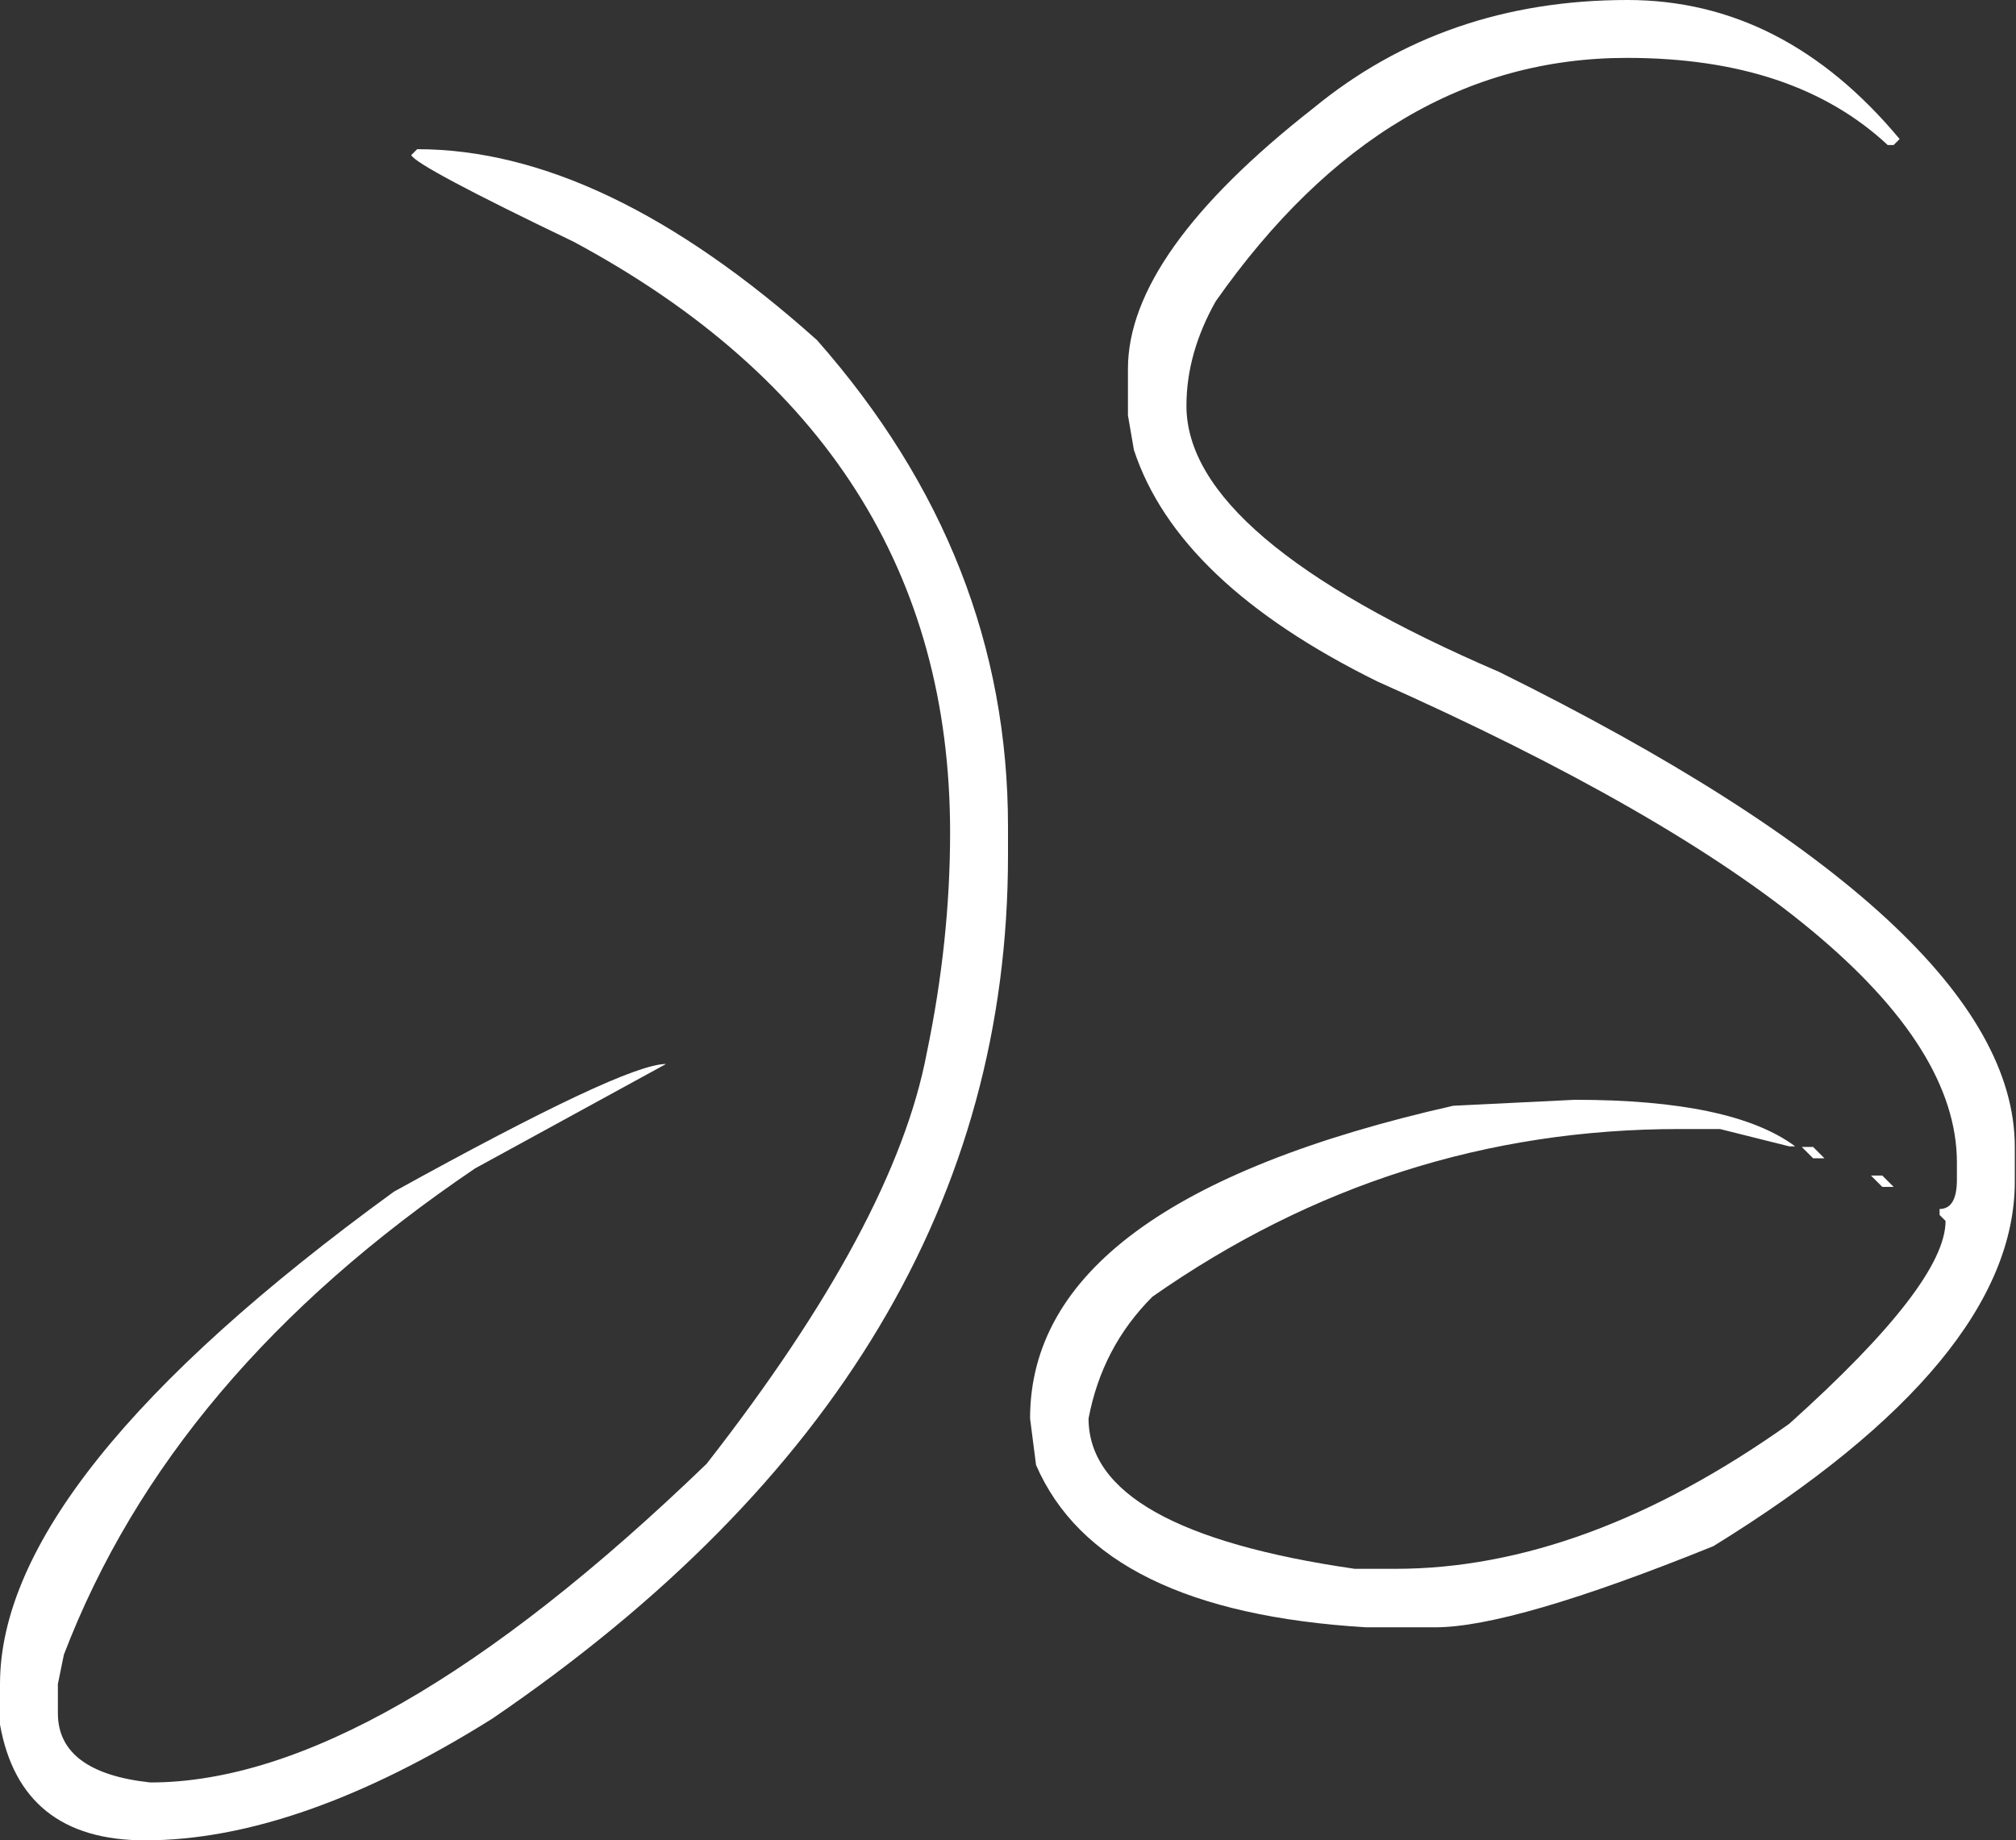
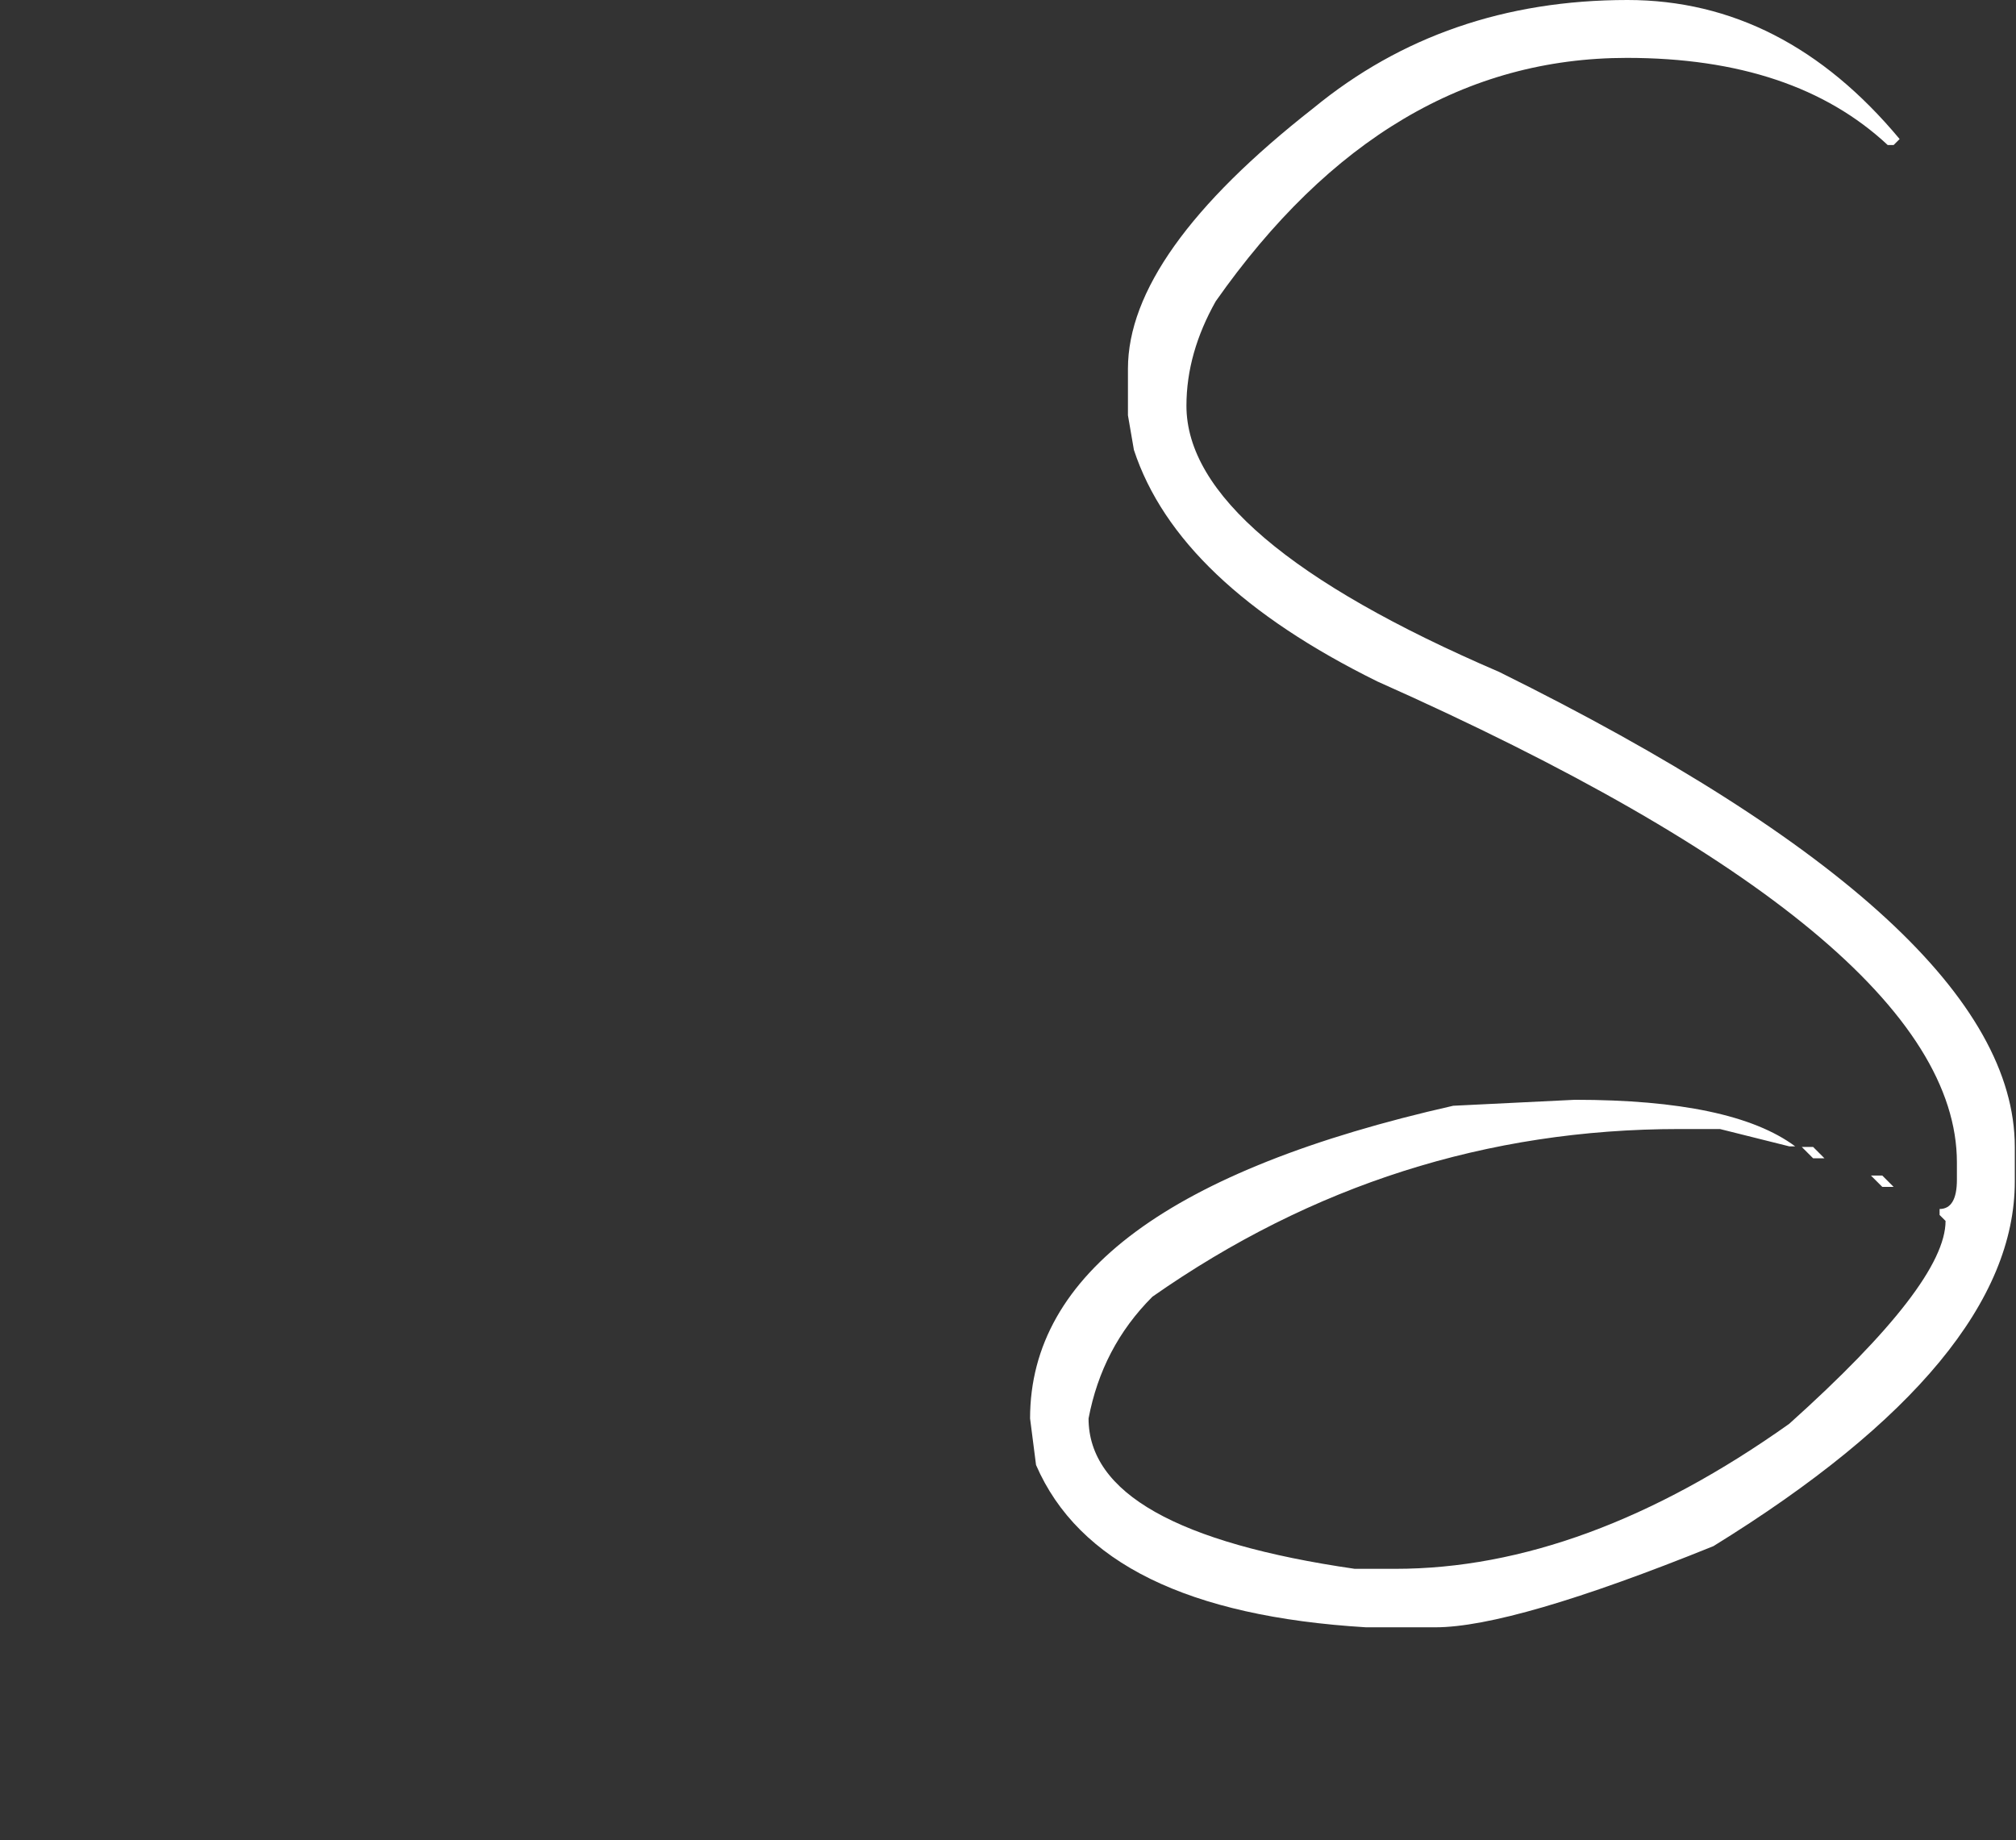
<svg xmlns="http://www.w3.org/2000/svg" version="1.1" id="Layer_1" x="0px" y="0px" viewBox="0 0 337.8 308.4" style="enable-background:new 0 0 337.8 308.4;" xml:space="preserve">
  <rect x="0" y="0" width="337.8" height="308.4" fill="#333333" stroke="none" />
  <style type="text/css">
	.st0{fill:#FFFFFF;}
</style>
  <g>
-     <path class="st0" d="M69.9,25c20.9,0,43.2,10.7,67,32c21.4,24.3,32,51.4,32,81.5v4.9c0,57.1-28.8,105.3-86.4,144.6   c-21.7,13.6-41.1,20.4-58.2,20.4c-13.9,0-22-6.5-24.3-19.4v-6.8c0-23,22-50.5,66-82.5c25.7-14.2,40.9-21.4,45.6-21.4l-32,17.5   c-34,23-56.9,50.1-68.9,81.5l-1,4.9v4.9c0,6.6,5.2,10.5,15.5,11.6c25.2,0,56.3-17.8,93.2-53.4c21-26.9,33.3-49.8,36.9-68.9   c2.6-12.5,3.9-24.8,3.9-36.9c0-43.4-21-76.4-63.1-99C78.6,32.1,69.6,27.3,68.9,26L69.9,25z" />
    <path class="st0" d="M272.7,0c17.5,0,32.7,7.8,45.6,23.3l-1,1h-1c-10.4-9.7-24.9-14.6-43.7-14.6c-26.9,0-49.8,13.6-68.9,40.8   c-3.2,5.7-4.9,11.5-4.9,17.5c0,14.7,17.5,29.6,52.4,44.6c57.6,28.5,86.4,55,86.4,79.6v5.8c0,19.9-16.8,40.3-50.5,61.1   c-22.5,9.1-38,13.6-46.6,13.6h-11.6c-29.8-1.8-48.2-10.8-55.3-27.2l-1-7.8c0-24.3,23.6-41.7,70.9-52.4l20.4-1   c17.6,0,29.9,2.6,36.9,7.8h-1l-11.6-2.9h-6.8c-32.2,0-61.6,9.4-88.3,28.1c-5.7,5.7-9.2,12.5-10.7,20.4c0,12.5,14.9,20.9,44.6,25.2   h6.8c21.2,0,43.2-8.1,66-24.3c17.5-15.7,26.2-27,26.2-34l-1-1v-1c1.9,0,2.9-1.6,2.9-4.9v-2.9c0-24.9-32.4-51.8-97.1-80.6   c-22.3-11-35.9-23.9-40.8-38.8l-1-5.8v-7.8c0-12.9,10.4-27.5,31.1-43.7C234.7,6.1,252.2,0,272.7,0z M301.9,192.2h1.9l1.9,1.9h-1.9   L301.9,192.2z M313.5,197h1.9l1.9,1.9h-1.9L313.5,197z" />
  </g>
</svg>